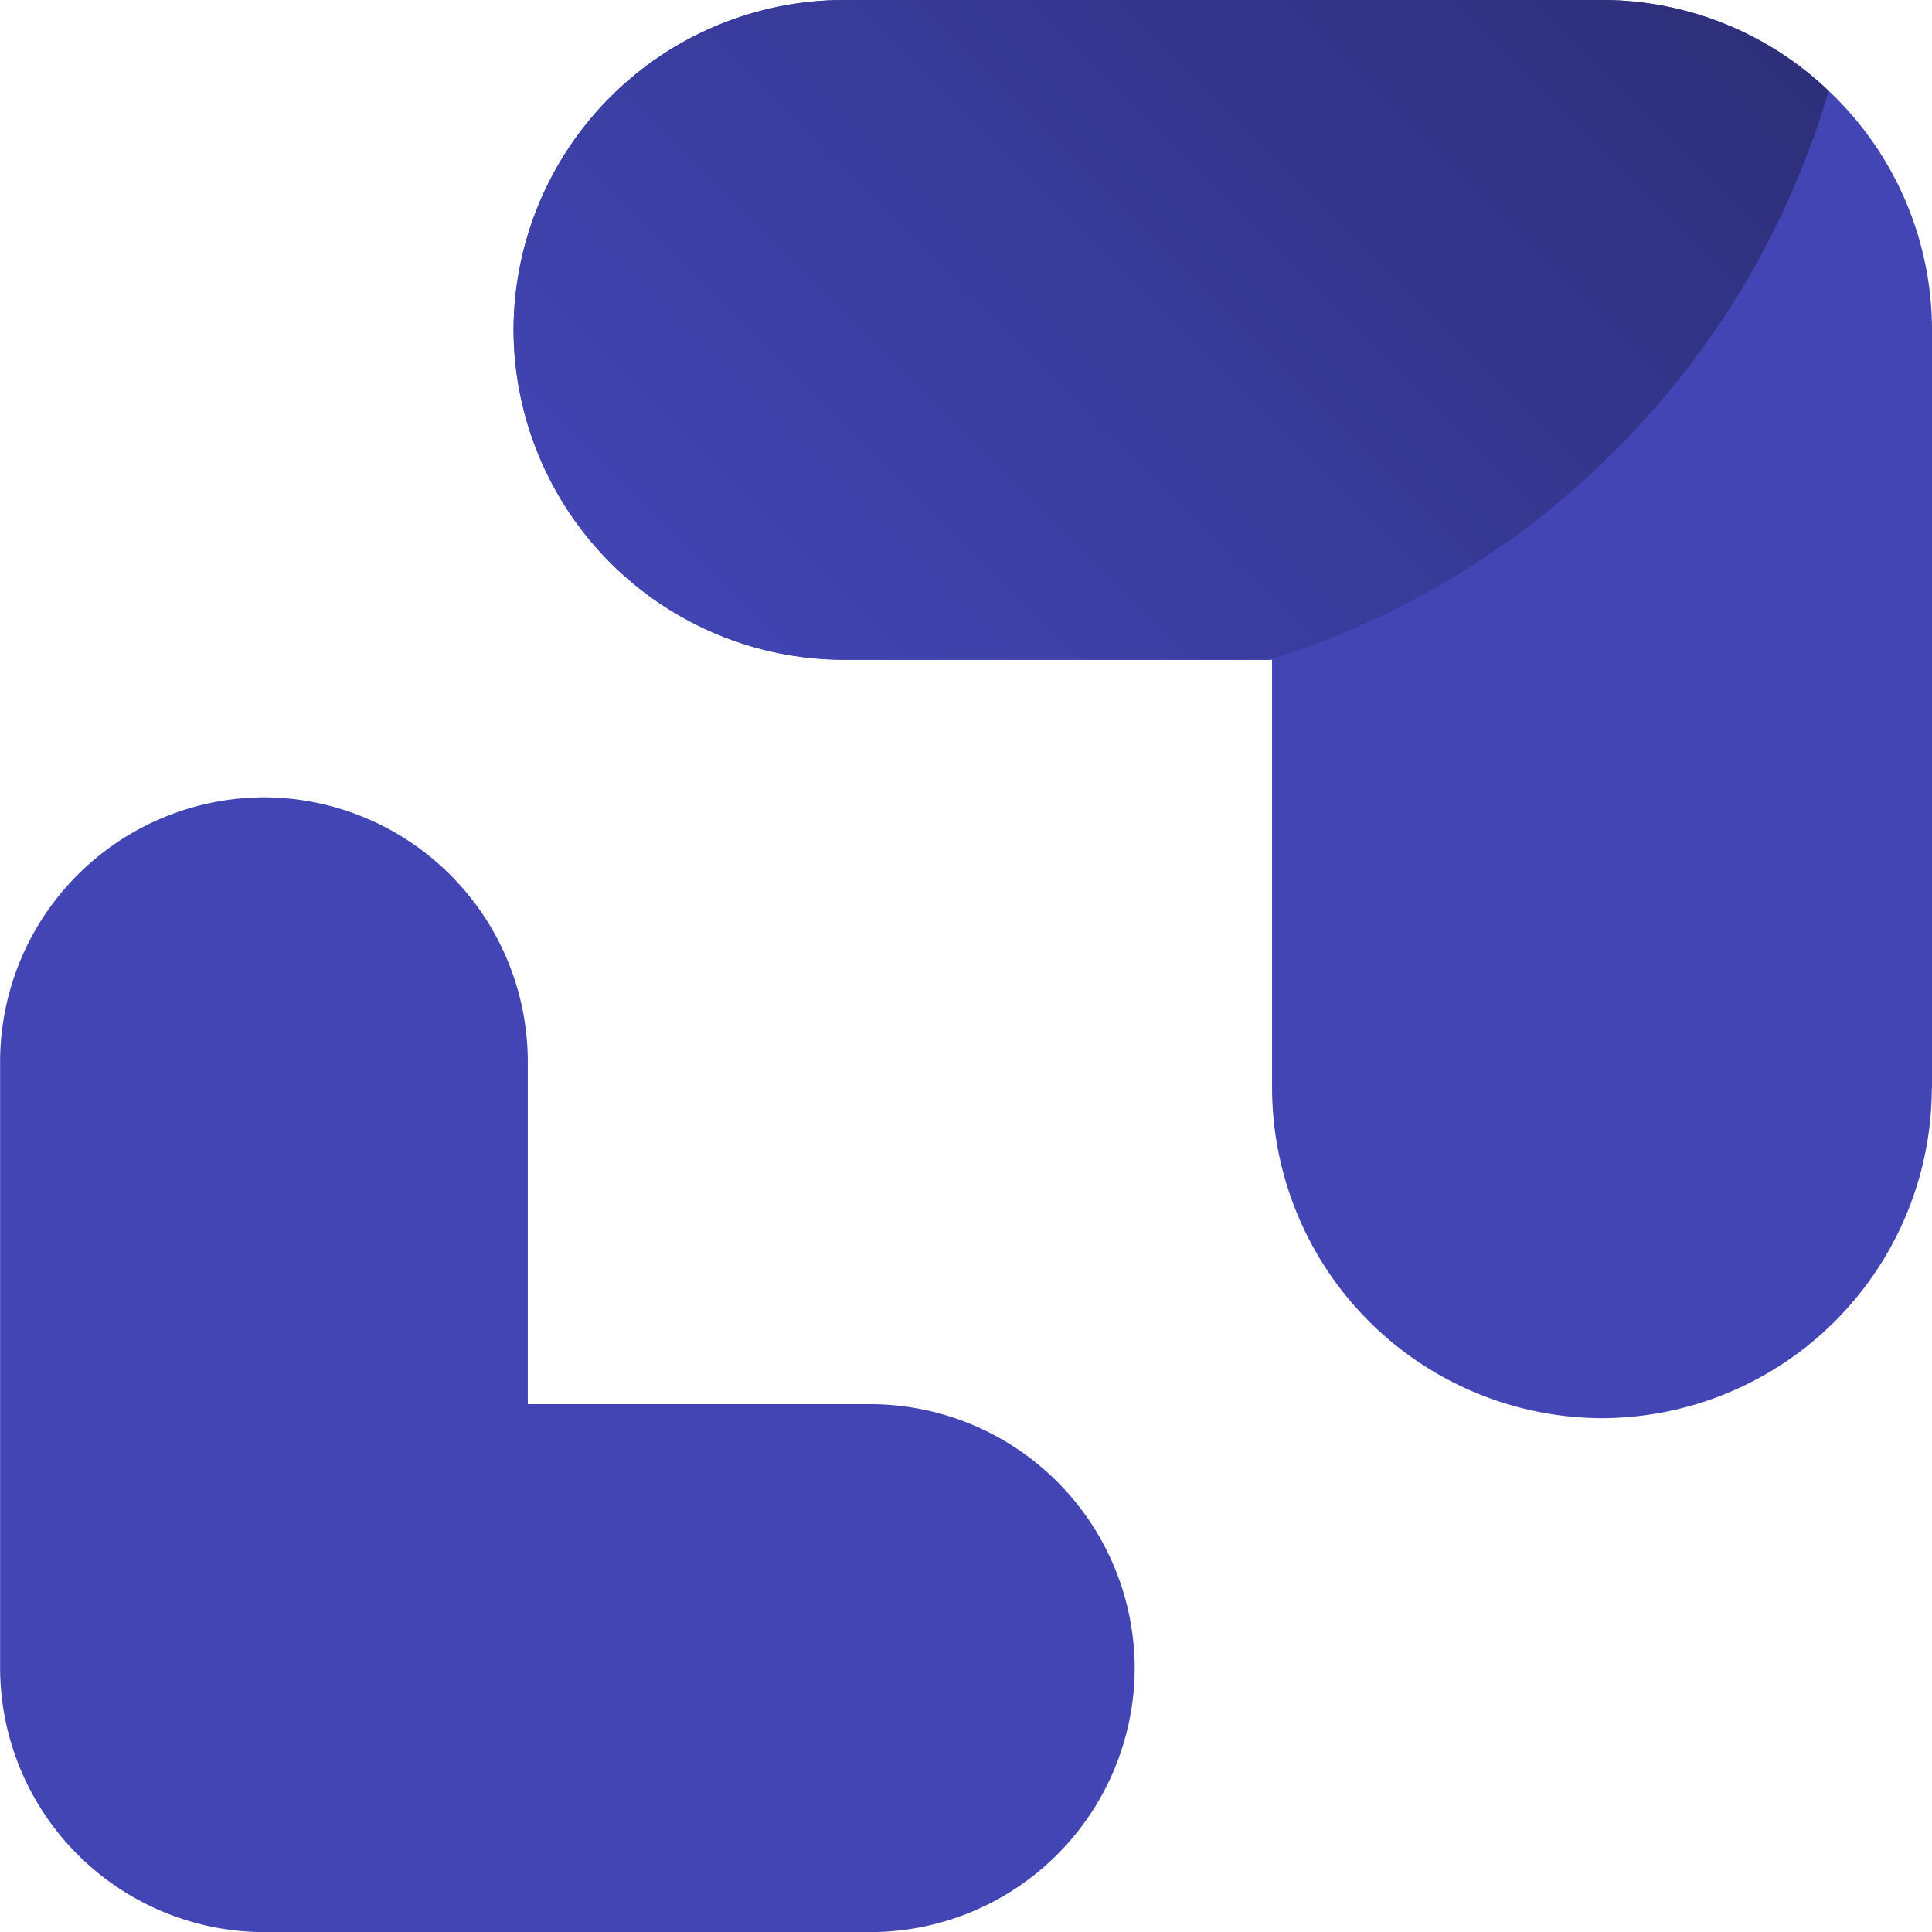
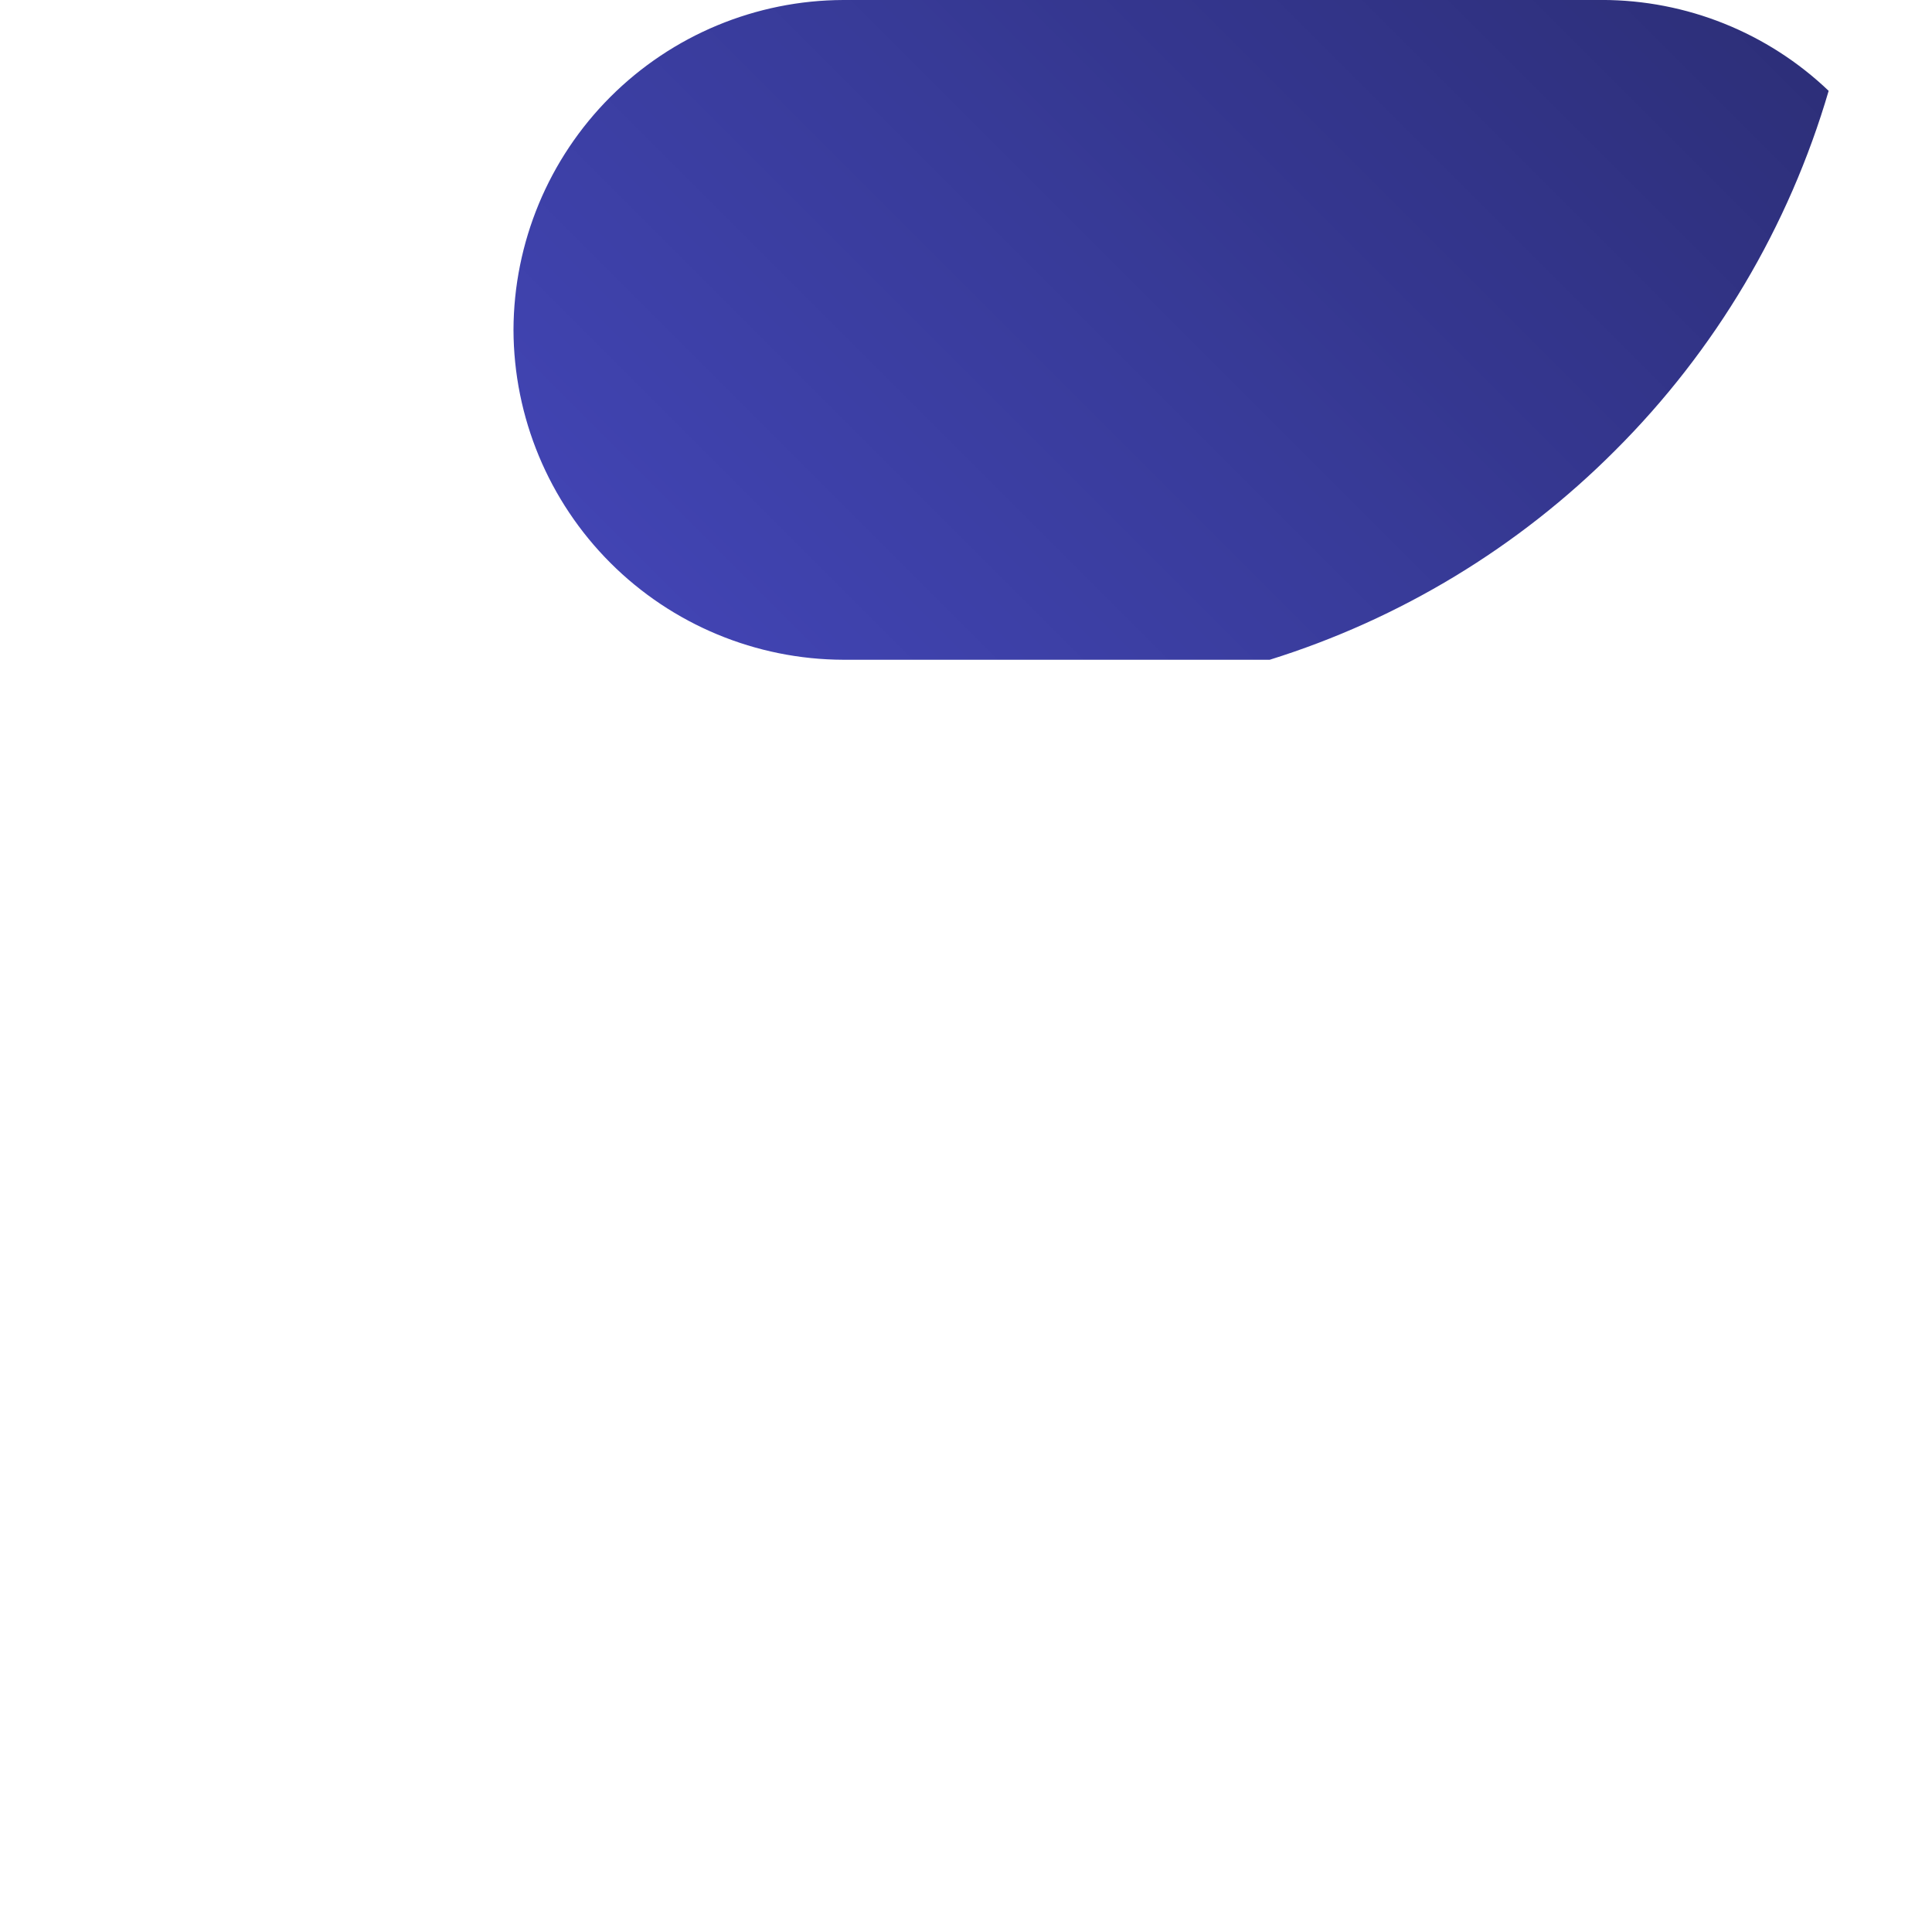
<svg xmlns="http://www.w3.org/2000/svg" id="email-api-logo" width="55" height="55" viewBox="0 0 55 55">
  <defs>
    <clipPath id="clip-path">
      <rect id="Rectangle_6498" data-name="Rectangle 6498" width="55" height="55" fill="#fff" stroke="#707070" stroke-width="1" />
    </clipPath>
    <clipPath id="clip-path-2">
-       <path id="Path_22828" data-name="Path 22828" d="M0-156.646H55v55H0Z" transform="translate(0 156.646)" fill="none" />
-     </clipPath>
+       </clipPath>
    <clipPath id="clip-path-3">
      <path id="Path_22830" data-name="Path 22830" d="M72.633-156.645h-21.6a9.418,9.418,0,0,0-9.391,9.391h0a9.418,9.418,0,0,0,9.391,9.391H63.17A23.972,23.972,0,0,0,73-143.817h0a23.977,23.977,0,0,0,6.082-10.242h0a9.355,9.355,0,0,0-6.452-2.587h0Z" transform="translate(-41.646 156.645)" fill="none" />
    </clipPath>
    <linearGradient id="linear-gradient" x1="0.05" y1="0.641" x2="0.488" y2="0.641" gradientUnits="objectBoundingBox">
      <stop offset="0" stop-color="#2d2f79" />
      <stop offset="0.1" stop-color="#2f317f" />
      <stop offset="0.2" stop-color="#313385" />
      <stop offset="0.3" stop-color="#33358b" />
      <stop offset="0.4" stop-color="#353790" />
      <stop offset="0.5" stop-color="#373a96" />
      <stop offset="0.6" stop-color="#393c9c" />
      <stop offset="0.7" stop-color="#3b3ea1" />
      <stop offset="0.8" stop-color="#3d40a7" />
      <stop offset="0.9" stop-color="#3f42ad" />
      <stop offset="1" stop-color="#4244b3" />
    </linearGradient>
  </defs>
  <g id="email-api-logo-2" data-name="email-api-logo" clip-path="url(#clip-path)">
    <g id="Group_9914" data-name="Group 9914" transform="translate(0 0)">
      <g id="Group_9911" data-name="Group 9911" clip-path="url(#clip-path-2)">
        <g id="Group_9909" data-name="Group 9909" transform="translate(0 22.698)">
          <path id="Path_22826" data-name="Path 22826" d="M-45.814-31.929h-9.764v-9.764a7.535,7.535,0,0,0-7.513-7.512A7.535,7.535,0,0,0-70.6-41.693v17.277A7.535,7.535,0,0,0-63.09-16.9h17.277A7.535,7.535,0,0,0-38.3-24.416a7.535,7.535,0,0,0-7.513-7.513" transform="translate(70.603 49.205)" fill="#4245b3" />
        </g>
        <g id="Group_9910" data-name="Group 9910" transform="translate(14.622 0)">
          <path id="Path_22827" data-name="Path 22827" d="M-74.622-57.266v-21.6a9.366,9.366,0,0,0-2.939-6.8,9.354,9.354,0,0,0-6.452-2.587h-21.6A9.418,9.418,0,0,0-115-78.862a9.419,9.419,0,0,0,9.391,9.391h12.2v12.2a9.419,9.419,0,0,0,9.391,9.391,9.419,9.419,0,0,0,9.391-9.391" transform="translate(115 88.253)" fill="#4245b3" />
        </g>
      </g>
      <g id="Group_9913" data-name="Group 9913" transform="translate(14.622 0)" clip-path="url(#clip-path-3)">
        <g id="Group_9912" data-name="Group 9912" transform="translate(67.878 27.5) rotate(135)">
          <path id="Path_22829" data-name="Path 22829" d="M38.891,77.782,0,38.891,38.891,0,77.782,38.891Z" transform="translate(0 0)" fill="url(#linear-gradient)" />
        </g>
      </g>
    </g>
  </g>
</svg>